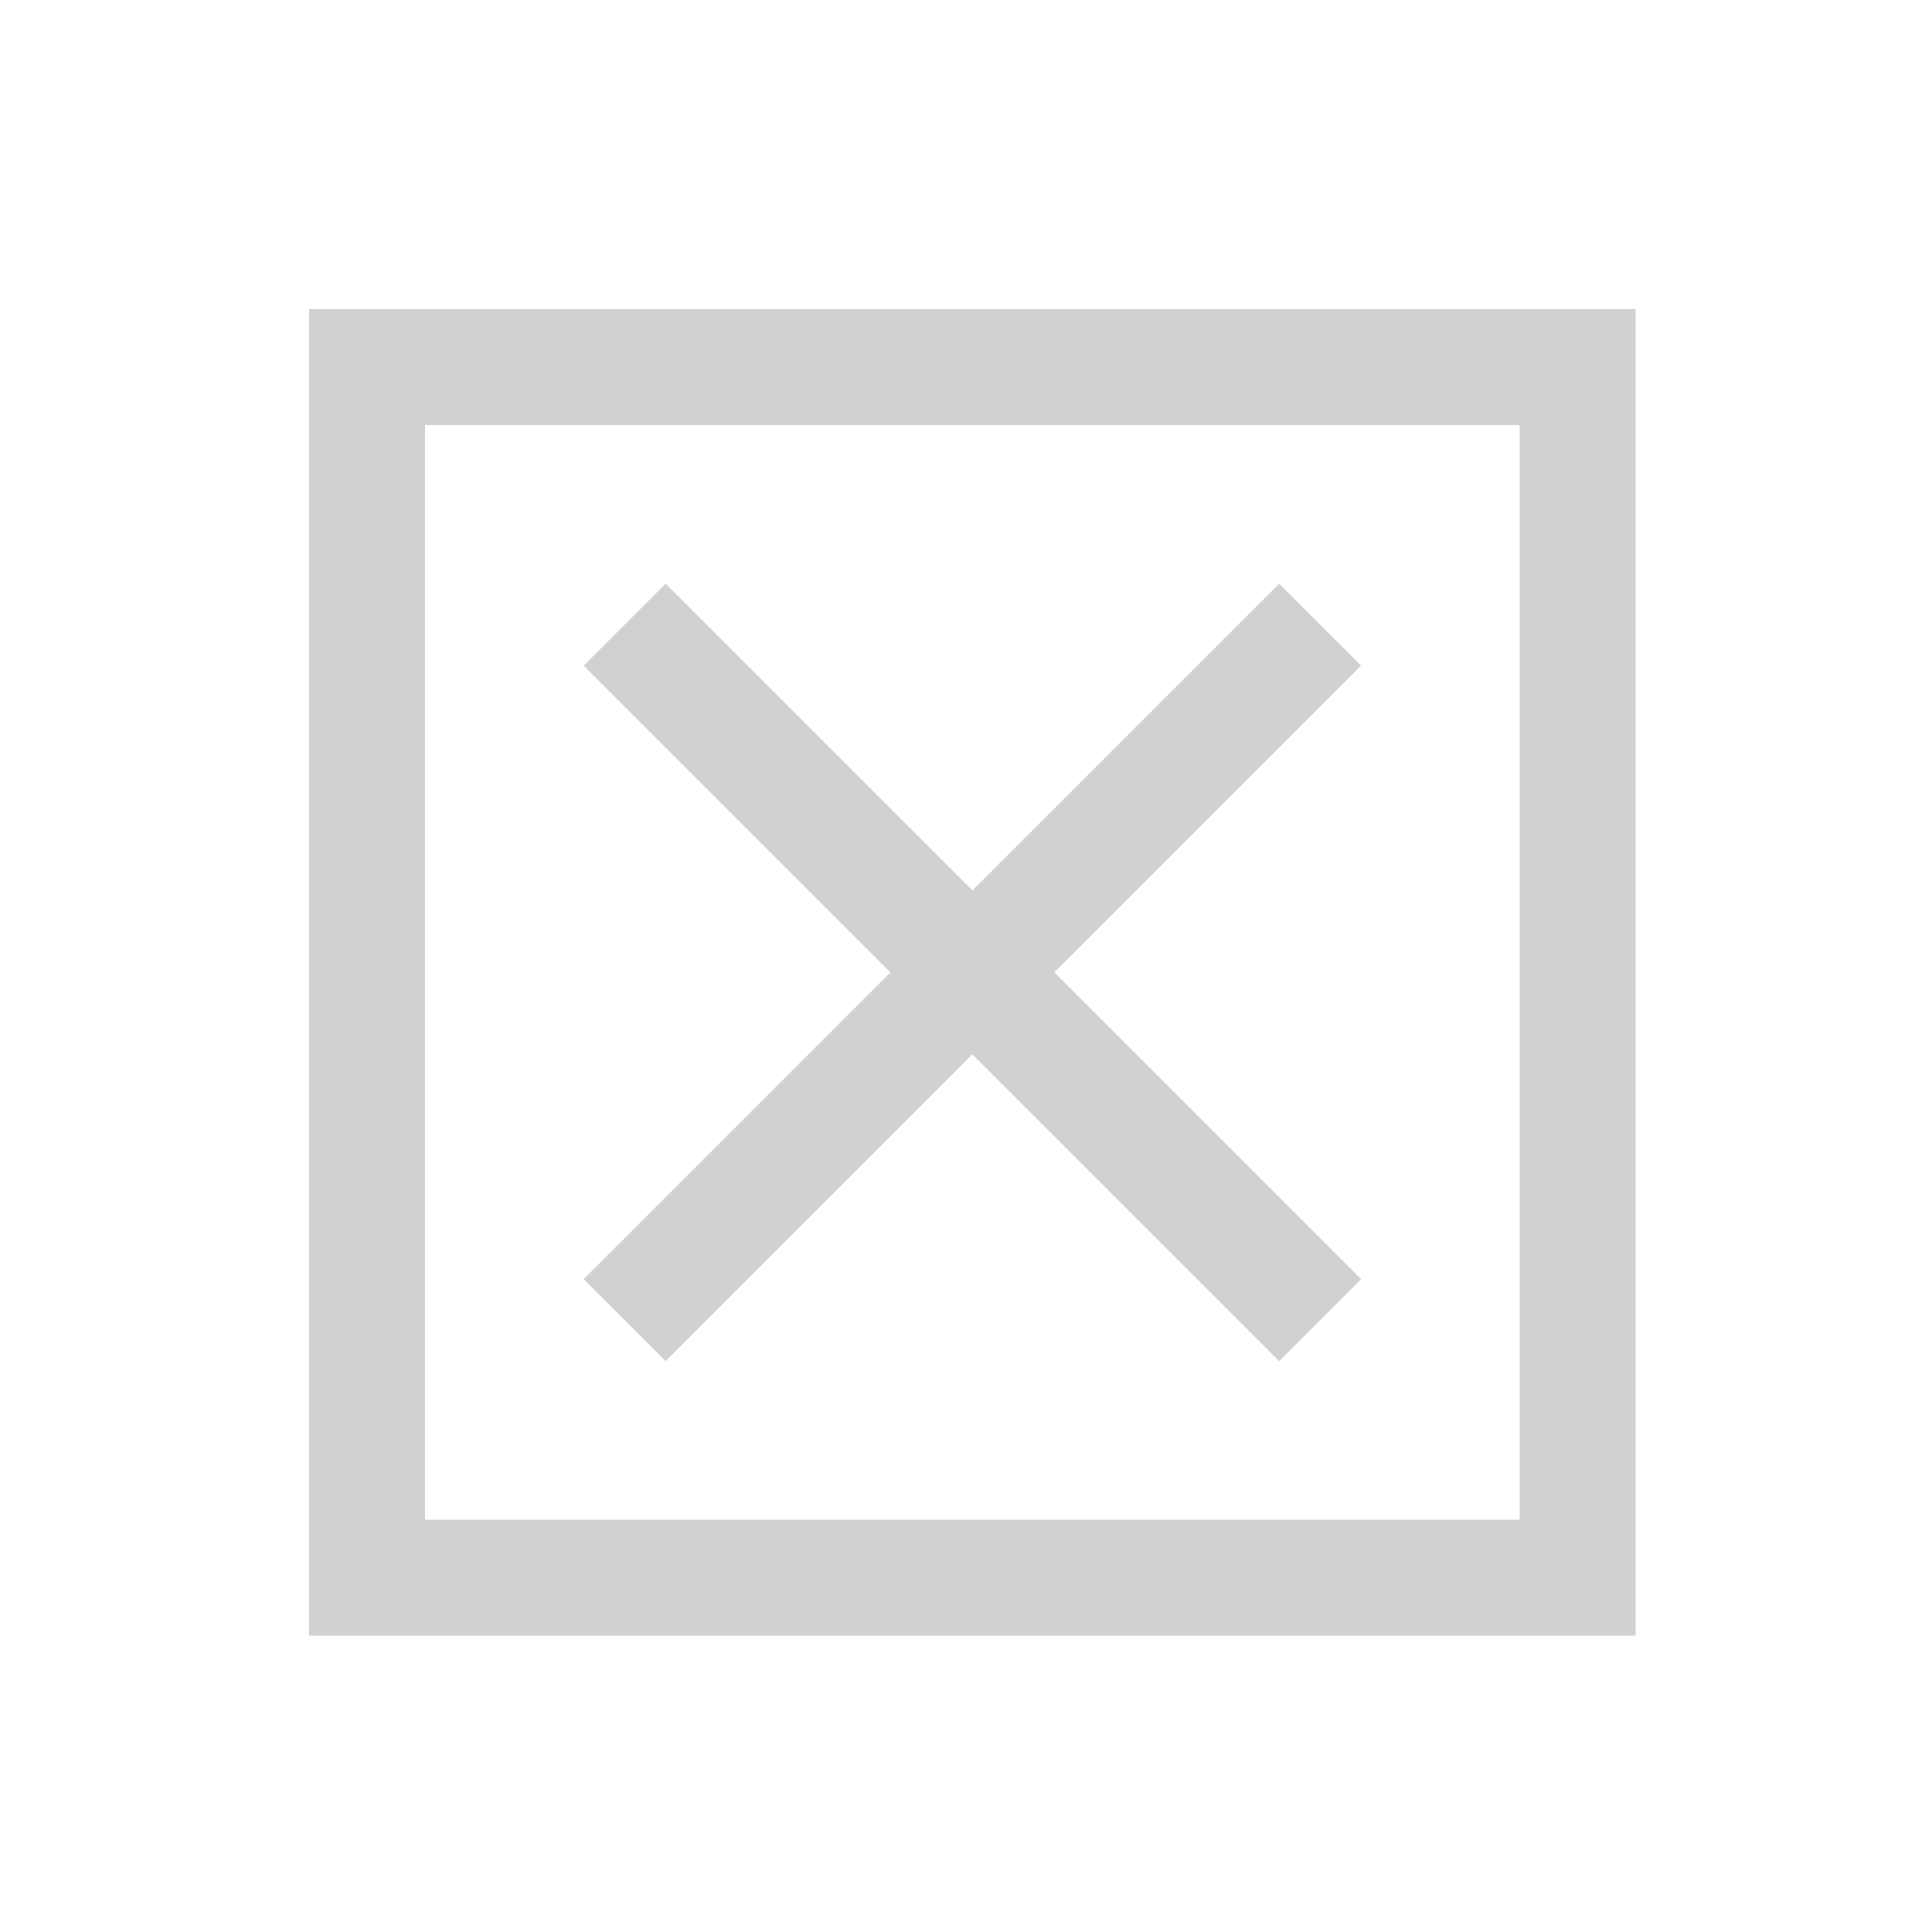
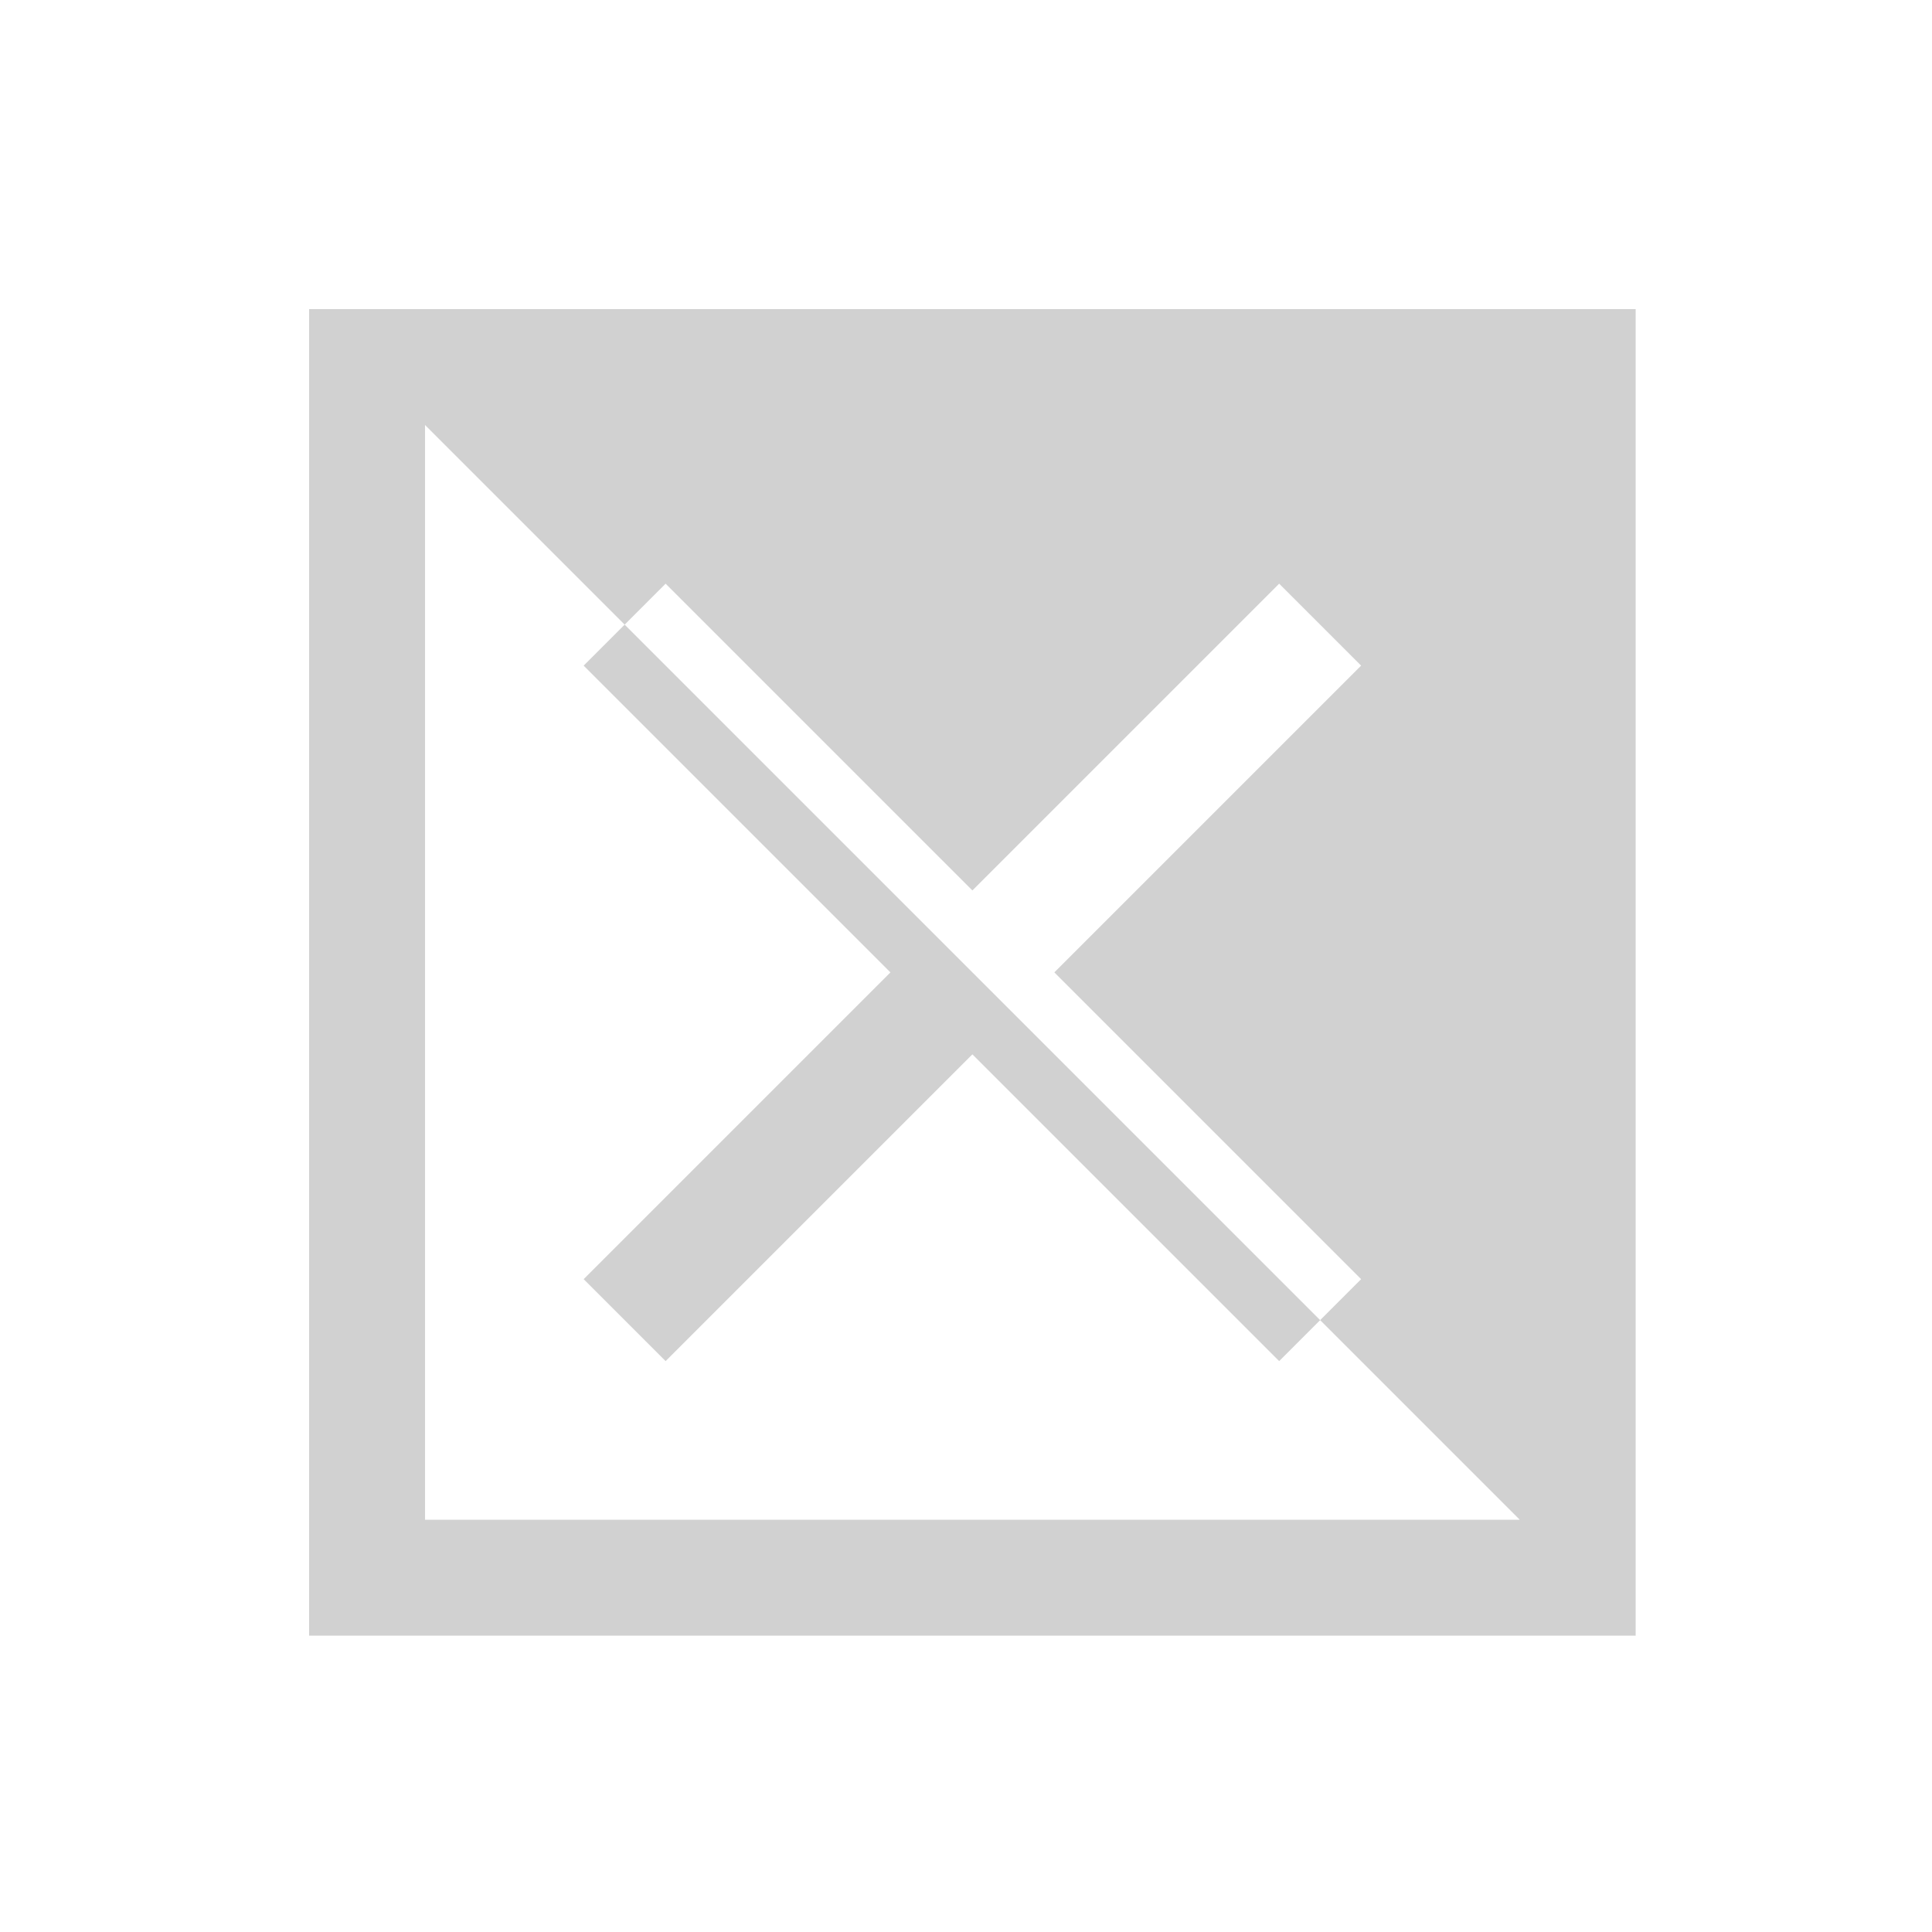
<svg xmlns="http://www.w3.org/2000/svg" xmlns:ns1="http://www.bohemiancoding.com/sketch/ns" viewBox="0 0 100 100" version="1.1" x="0px" y="0px" aria-hidden="true" width="100px" height="100px" style="fill:url(#CerosGradient_ide49287a3d);">
  <defs>
    <linearGradient class="cerosgradient" data-cerosgradient="true" id="CerosGradient_ide49287a3d" gradientUnits="userSpaceOnUse" x1="50%" y1="100%" x2="50%" y2="0%">
      <stop offset="0%" stop-color="#D1D1D1" />
      <stop offset="100%" stop-color="#D1D1D1" />
    </linearGradient>
    <linearGradient />
  </defs>
  <title>bad</title>
  <desc>Created with Sketch.</desc>
  <g stroke="none" stroke-width="1" fill="none" fill-rule="evenodd" ns1:type="MSPage">
-     <path d="M16,84.662 L84.662,84.662 L84.662,16 L16,16 L16,84.662 Z M21.999,21.999 L78.662,21.999 L78.662,78.662 L21.999,78.662 L21.999,21.999 Z M34.452,70.451 L50.331,54.573 L66.209,70.451 L70.451,66.209 L54.573,50.331 L70.451,34.453 L66.209,30.211 L50.331,46.089 L34.452,30.211 L30.21,34.453 L46.088,50.331 L30.21,66.209 L34.452,70.451 L34.452,70.451 Z" fill="#000000" ns1:type="MSShapeGroup" style="fill:url(#CerosGradient_ide49287a3d);" />
+     <path d="M16,84.662 L84.662,84.662 L84.662,16 L16,16 L16,84.662 Z M21.999,21.999 L78.662,78.662 L21.999,78.662 L21.999,21.999 Z M34.452,70.451 L50.331,54.573 L66.209,70.451 L70.451,66.209 L54.573,50.331 L70.451,34.453 L66.209,30.211 L50.331,46.089 L34.452,30.211 L30.21,34.453 L46.088,50.331 L30.21,66.209 L34.452,70.451 L34.452,70.451 Z" fill="#000000" ns1:type="MSShapeGroup" style="fill:url(#CerosGradient_ide49287a3d);" />
  </g>
</svg>